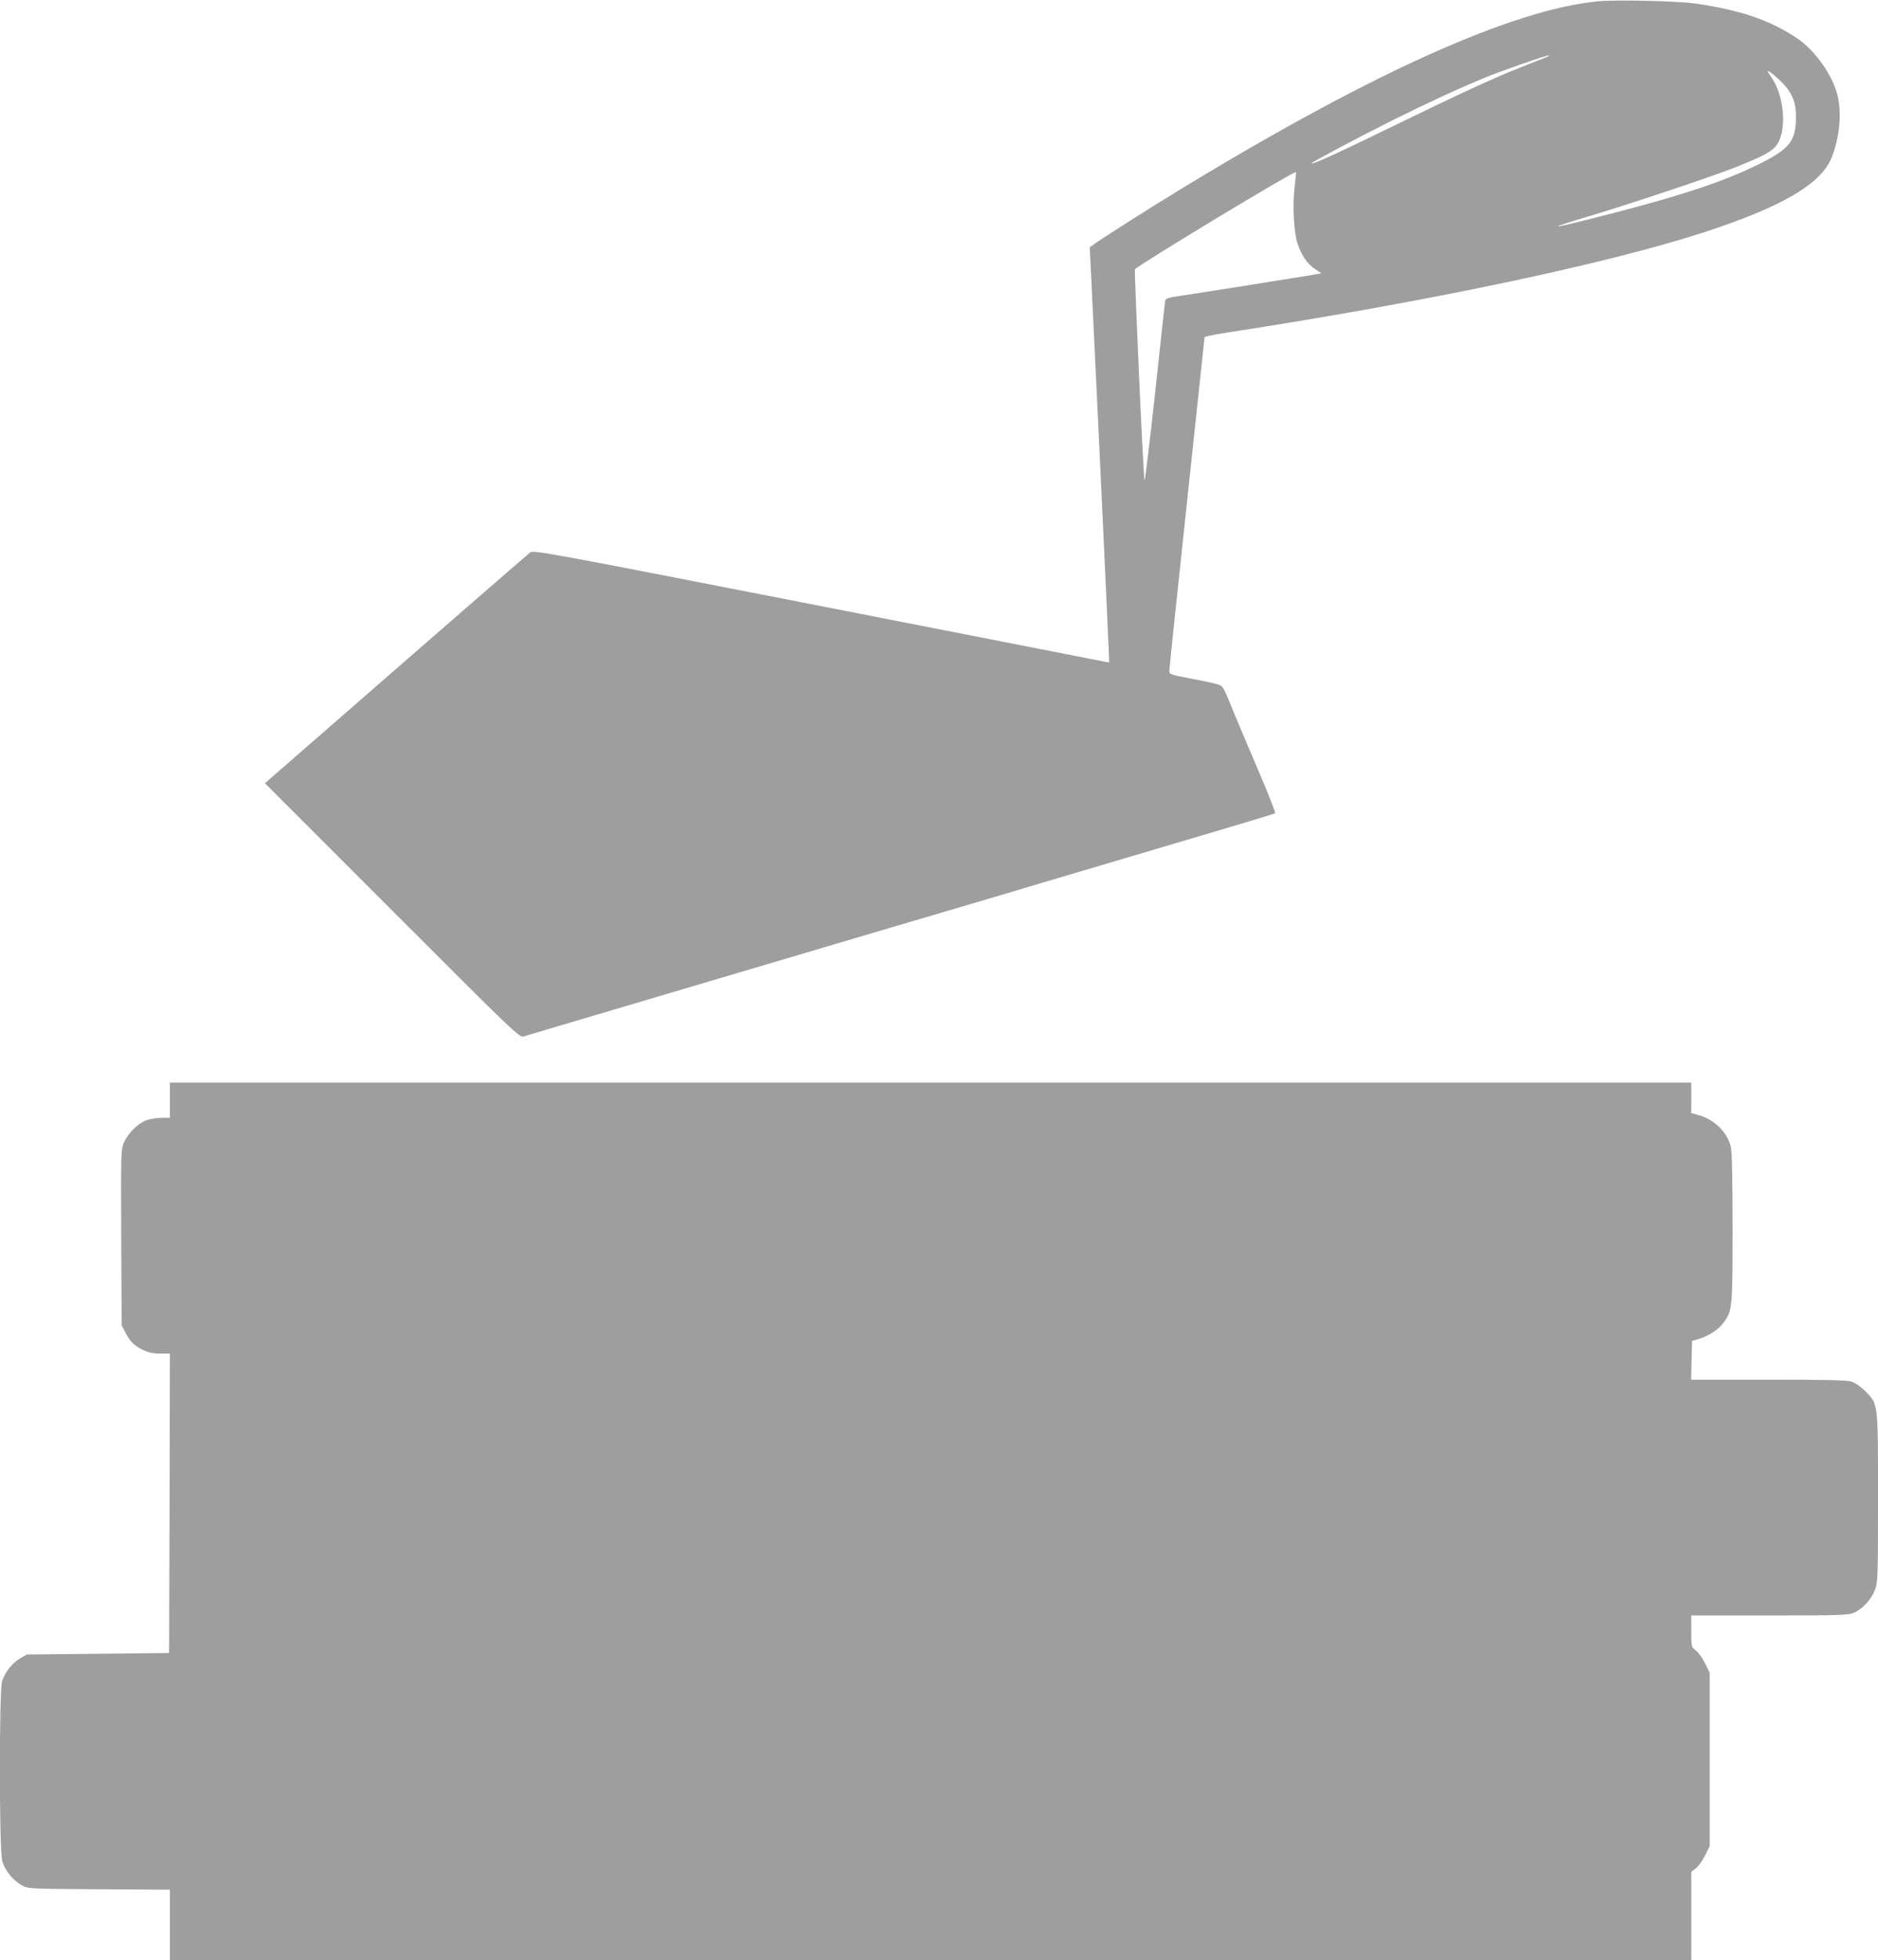
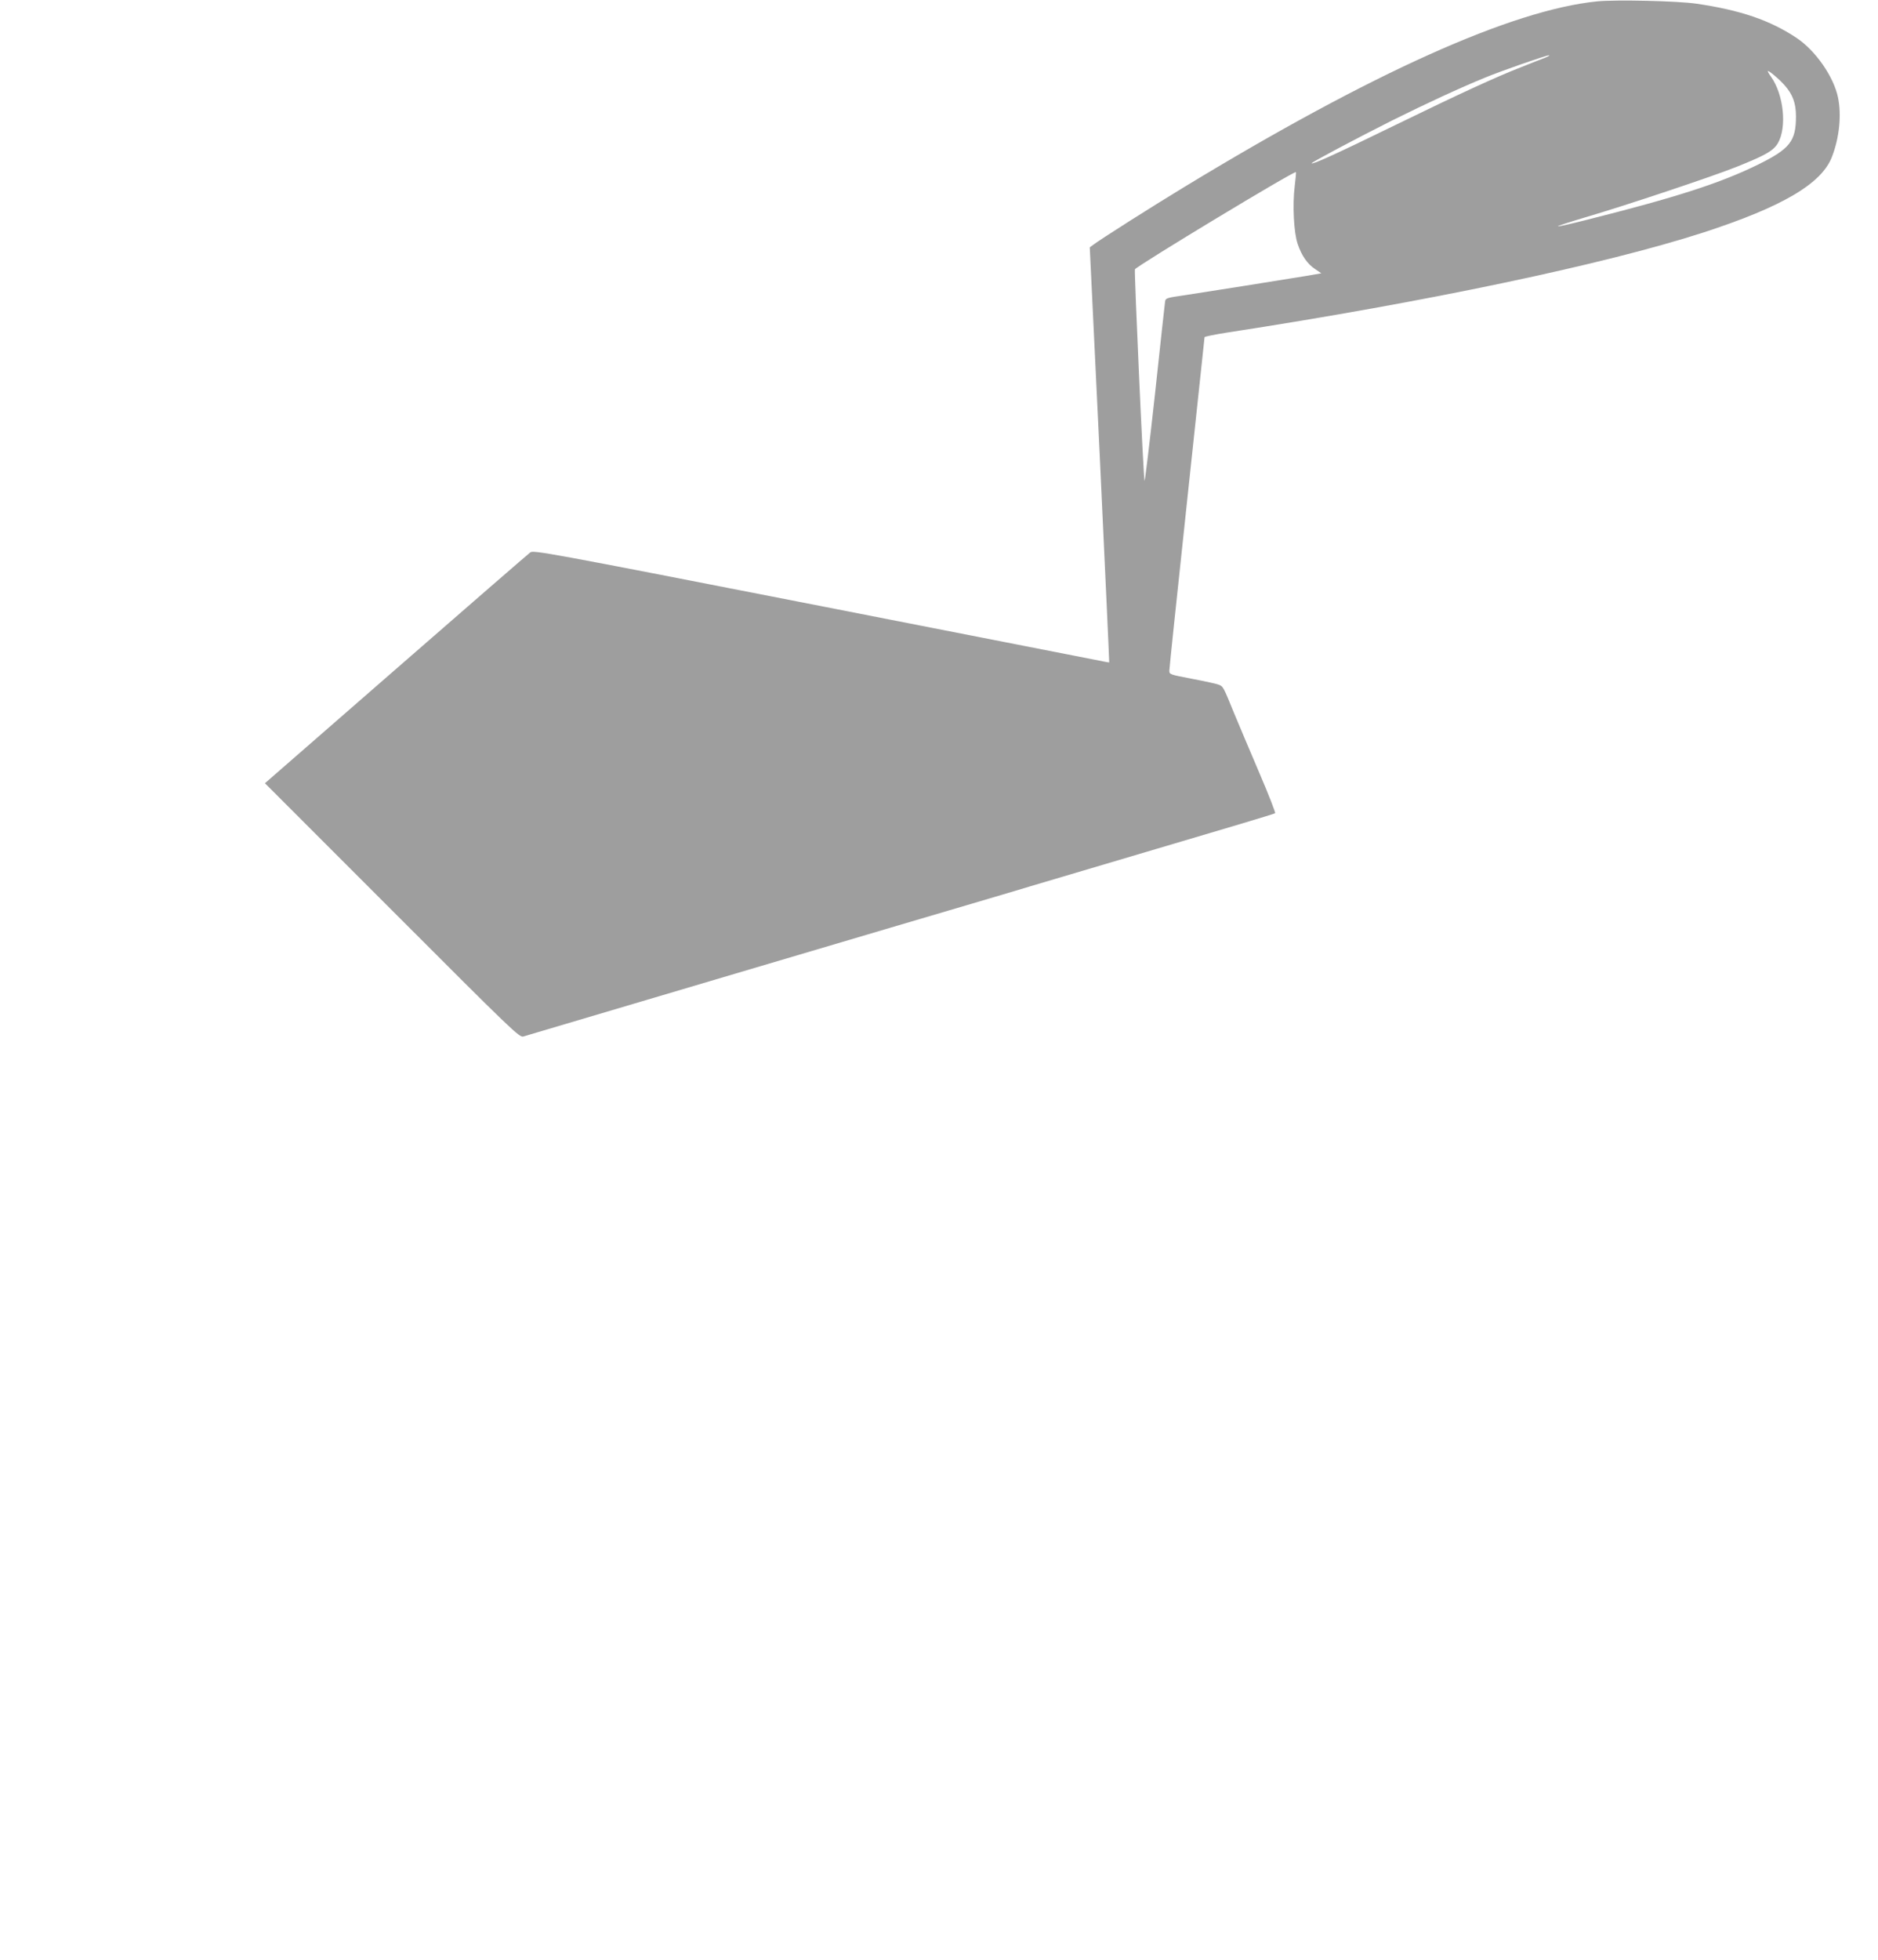
<svg xmlns="http://www.w3.org/2000/svg" version="1.0" width="1227pt" height="1280pt" viewBox="0 0 1227 1280" preserveAspectRatio="xMidYMid meet">
  <g transform="translate(0,1280) scale(0.1,-0.1)" fill="#9e9e9e" stroke="none">
    <path d="M10435 12791 c-557 -56 -1471 -467 -2697 -1212 -216 -131 -552 -344 -597 -379 l-21 -15 65 -1355 c35 -745 63 -1355 62 -1356 -1 -1 -45 7 -97 18 -52 10 -898 176 -1879 368 -1713 335 -1786 348 -1807 332 -12 -9 -408 -352 -878 -762 l-855 -745 831 -831 c785 -786 832 -831 857 -823 26 8 2645 784 3041 900 113 33 232 69 265 79 33 10 407 121 830 246 424 125 773 229 776 233 4 3 -42 121 -102 261 -60 140 -134 316 -165 390 -71 174 -72 176 -98 187 -11 6 -90 23 -173 39 -151 29 -153 29 -153 55 0 15 52 509 115 1098 63 590 115 1075 115 1079 0 4 69 18 153 31 1301 200 2460 444 3104 652 518 168 777 320 843 497 48 125 62 271 39 384 -28 137 -147 308 -272 391 -173 115 -366 181 -654 223 -123 18 -525 27 -648 15z m-340 -368 c-22 -8 -92 -36 -155 -61 -169 -66 -399 -172 -820 -377 -387 -189 -550 -263 -550 -251 0 7 298 165 525 279 221 110 446 214 605 279 106 44 402 147 420 147 8 0 -3 -7 -25 -16z m1565 -180 c53 -60 74 -117 74 -203 0 -162 -39 -212 -248 -315 -246 -121 -535 -214 -1120 -361 -98 -25 -182 -44 -187 -42 -5 2 73 27 173 57 264 77 841 270 993 331 190 76 241 105 271 155 60 104 38 317 -45 434 -12 16 -21 32 -21 36 0 11 75 -52 110 -92z m-3201 -659 c-15 -122 -6 -303 19 -376 26 -78 64 -132 114 -165 l41 -28 -99 -17 c-152 -25 -654 -105 -794 -126 -119 -17 -125 -19 -128 -42 -2 -14 -32 -286 -66 -605 -35 -319 -66 -573 -68 -565 -8 21 -68 1371 -63 1381 16 25 1042 645 1052 635 2 -1 -2 -43 -8 -92z" />
-     <path d="M1110 5615 l0 -115 -54 0 c-29 0 -73 -7 -97 -15 -57 -20 -122 -85 -149 -146 -20 -48 -20 -60 -18 -621 l3 -573 23 -45 c33 -63 59 -89 117 -116 36 -17 68 -24 113 -24 l62 0 -2 -977 -3 -978 -465 -5 -465 -5 -46 -27 c-49 -29 -93 -84 -115 -145 -20 -58 -20 -1109 1 -1179 18 -60 72 -127 129 -157 40 -22 48 -22 504 -25 l462 -3 0 -229 0 -230 4970 0 4970 0 0 288 0 288 29 22 c16 11 43 49 60 83 l31 62 0 567 0 567 -31 62 c-17 34 -44 72 -60 83 -29 22 -29 23 -29 125 l0 103 513 0 c474 0 515 2 552 19 56 25 112 87 135 149 19 50 20 79 20 596 0 630 2 616 -83 700 -33 33 -67 56 -93 64 -30 9 -178 12 -543 12 l-502 0 3 126 3 127 42 12 c66 20 131 62 164 107 58 80 59 96 59 619 0 297 -4 496 -11 526 -20 94 -104 179 -205 209 l-54 15 0 100 0 99 -4970 0 -4970 0 0 -115z" />
  </g>
</svg>